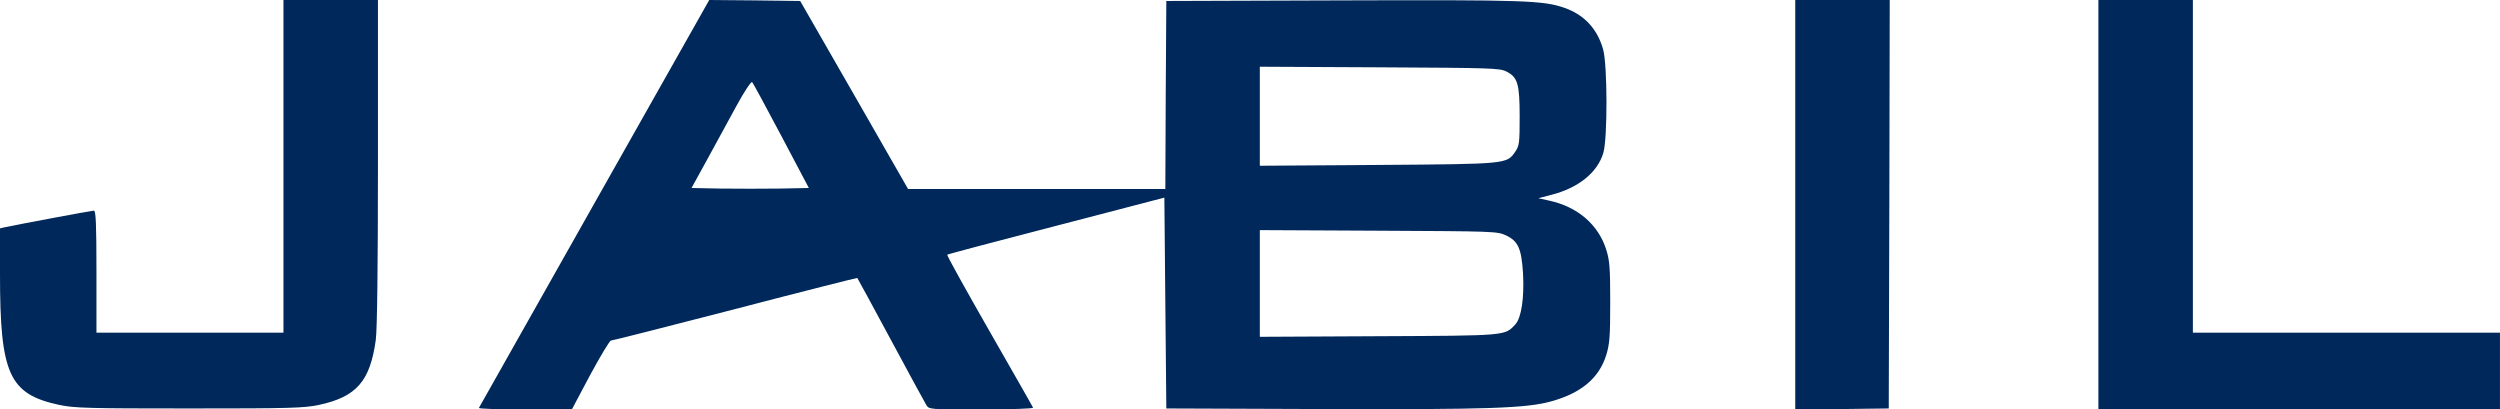
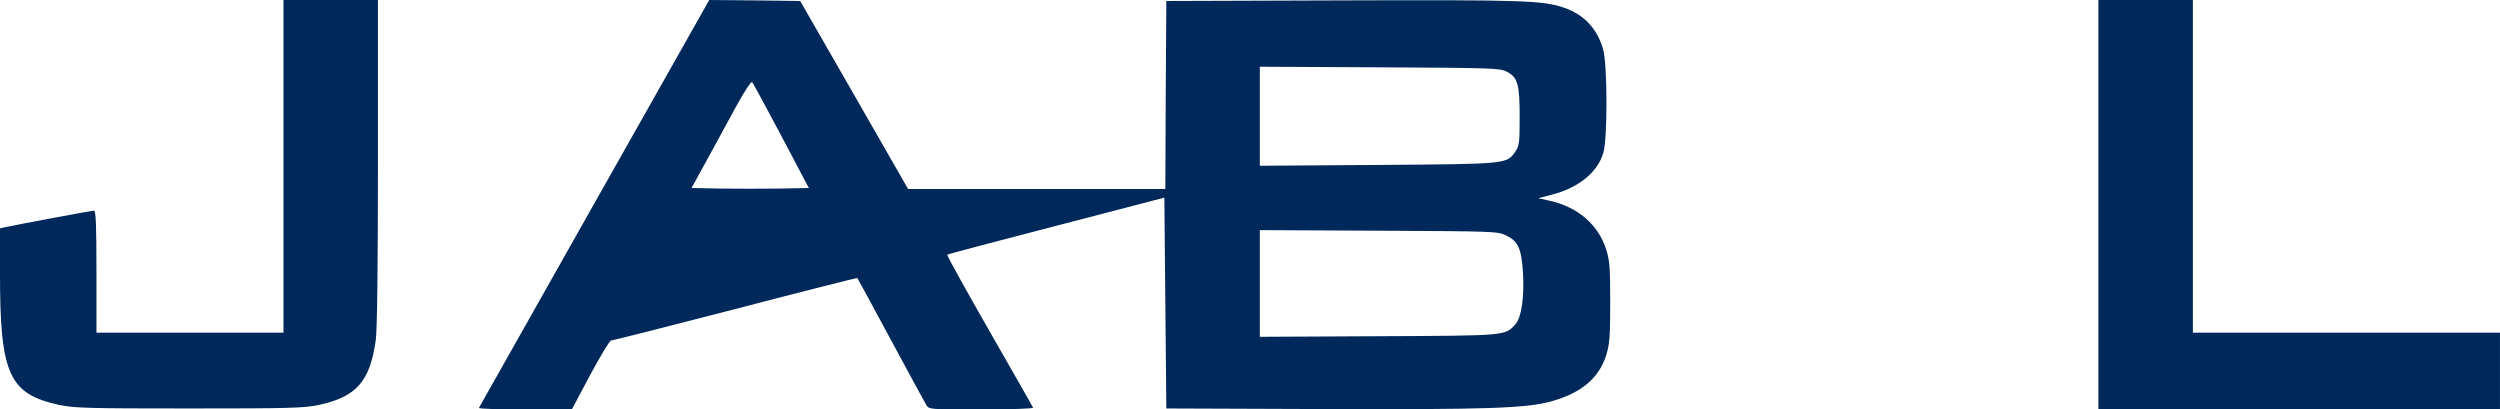
<svg xmlns="http://www.w3.org/2000/svg" width="2711" height="444" viewBox="0 0 2711 444" fill="none">
  <path d="M307.384 180.376V360.751H205.99H104.596V294.578C104.596 243.134 103.956 228.405 101.821 228.405C99.26 228.405 14.088 244.414 4.696 246.549L0 247.616V297.353C0 405.791 9.819 427.351 64.252 439.091C80.475 442.507 94.35 442.934 204.923 442.934C315.709 442.934 329.371 442.507 345.807 439.091C386.579 430.339 401.307 413.476 407.498 368.649C408.992 357.762 409.846 290.522 409.846 175.893V0.001H358.615H307.384V180.376Z" fill="#00285B" />
  <path d="M644.655 220.292C576.133 341.539 519.78 441.438 519.353 442.292C518.926 443.36 541.339 444 569.303 444H620.106L639.958 406.644C651.058 386.152 661.091 369.289 662.585 369.289C664.08 369.289 724.703 353.919 797.279 335.135C869.856 316.137 929.412 301.194 929.626 301.408C930.052 301.835 946.276 331.719 965.914 368.221C985.552 404.723 1002.84 436.529 1004.55 439.304C1007.54 444 1007.97 444 1064.32 444C1095.49 444 1120.67 443.146 1120.25 442.079C1120.03 441.225 1098.47 403.656 1072.86 358.829C1047.24 314.002 1026.54 276.86 1027.18 276.219C1027.82 275.579 1081.18 261.49 1145.44 244.841L1262.63 214.316L1263.69 328.731L1264.76 442.933L1433.39 443.573C1613.34 444.213 1655.18 442.719 1682.08 435.248C1714.74 426.283 1734.16 409.846 1741.85 384.871C1745.48 372.917 1746.12 365.019 1746.12 327.664C1746.12 290.308 1745.48 282.41 1741.85 270.883C1733.31 243.56 1710.68 224.135 1679.73 217.517L1668.2 214.956L1682.08 211.327C1711.53 203.856 1732.24 187.206 1738.64 165.86C1743.34 150.277 1743.13 70.016 1738.43 53.579C1732.24 31.379 1717.94 16.01 1696.59 8.539C1673.54 0.427 1652.19 -0.213 1454.74 0.427L1264.76 1.068L1264.12 102.889L1263.69 204.923H1124.09H984.699L926.21 102.889L867.722 1.068L818.412 0.427L769.103 0L644.655 220.292ZM1633.41 77.487C1645.79 83.677 1647.92 90.721 1647.92 126.583C1647.92 154.973 1647.5 157.962 1643.23 164.366C1633.83 178.027 1634.9 177.814 1493.8 178.881L1366.15 179.735V125.942V72.364L1495.94 73.004C1616.54 73.644 1626.15 73.858 1633.41 77.487ZM847.229 147.289L877.114 203.856L845.308 204.496C827.591 204.71 798.987 204.71 781.697 204.496L749.891 203.856L766.328 173.971C775.293 157.535 789.595 131.279 798.133 115.696C806.672 99.9 814.57 87.946 815.637 89.014C816.491 89.868 830.793 116.123 847.229 147.289ZM1633.19 255.3C1646.22 261.49 1649.84 269.389 1651.55 296.071C1653.05 322.754 1649.84 344.527 1643.23 351.785C1631.7 364.165 1634.69 363.952 1494.87 364.592L1366.15 365.233V307.385V249.537L1494.87 250.177C1620.6 250.817 1623.59 250.817 1633.19 255.3Z" fill="#00285B" />
-   <path d="M1946.77 222V444L1997.57 443.573L2048.16 442.933L2048.8 221.36L2049.23 0H1998H1946.77V222Z" fill="#00285B" />
  <path d="M2275.5 222V444H2493.23H2710.96V402.375V360.75H2544.46H2377.96V180.375V0H2326.73H2275.5V222Z" fill="#00285B" />
</svg>